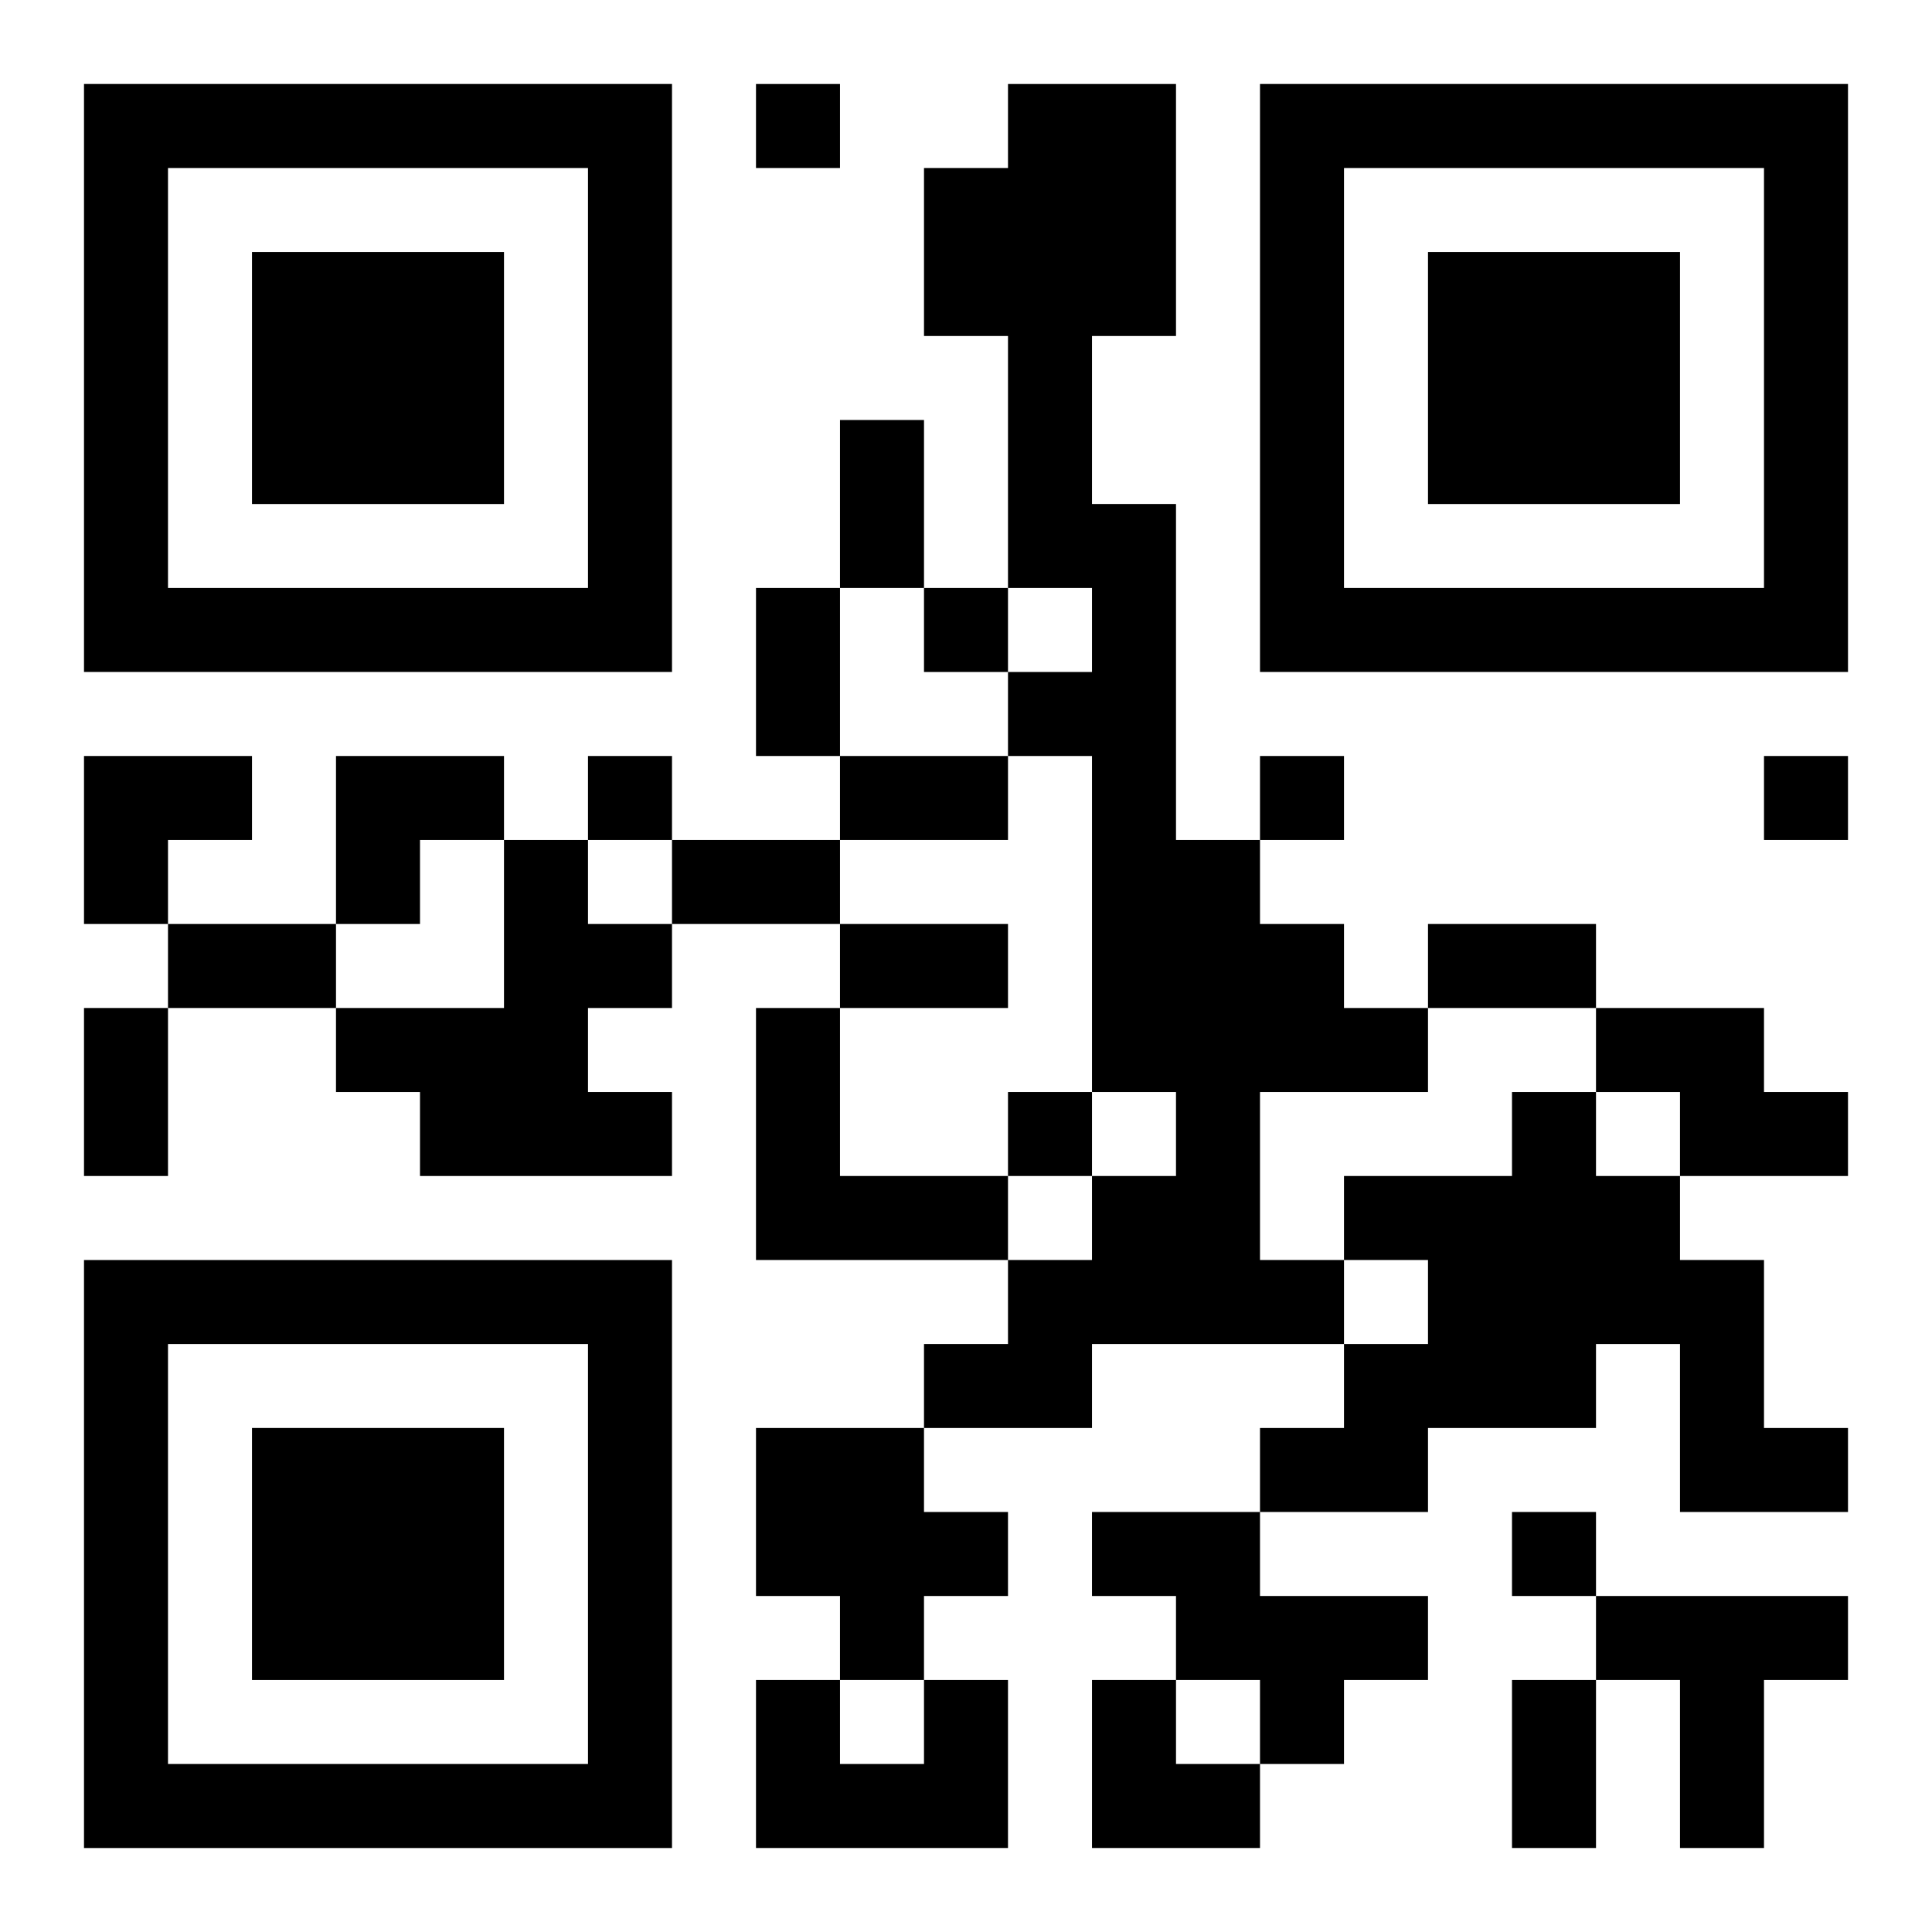
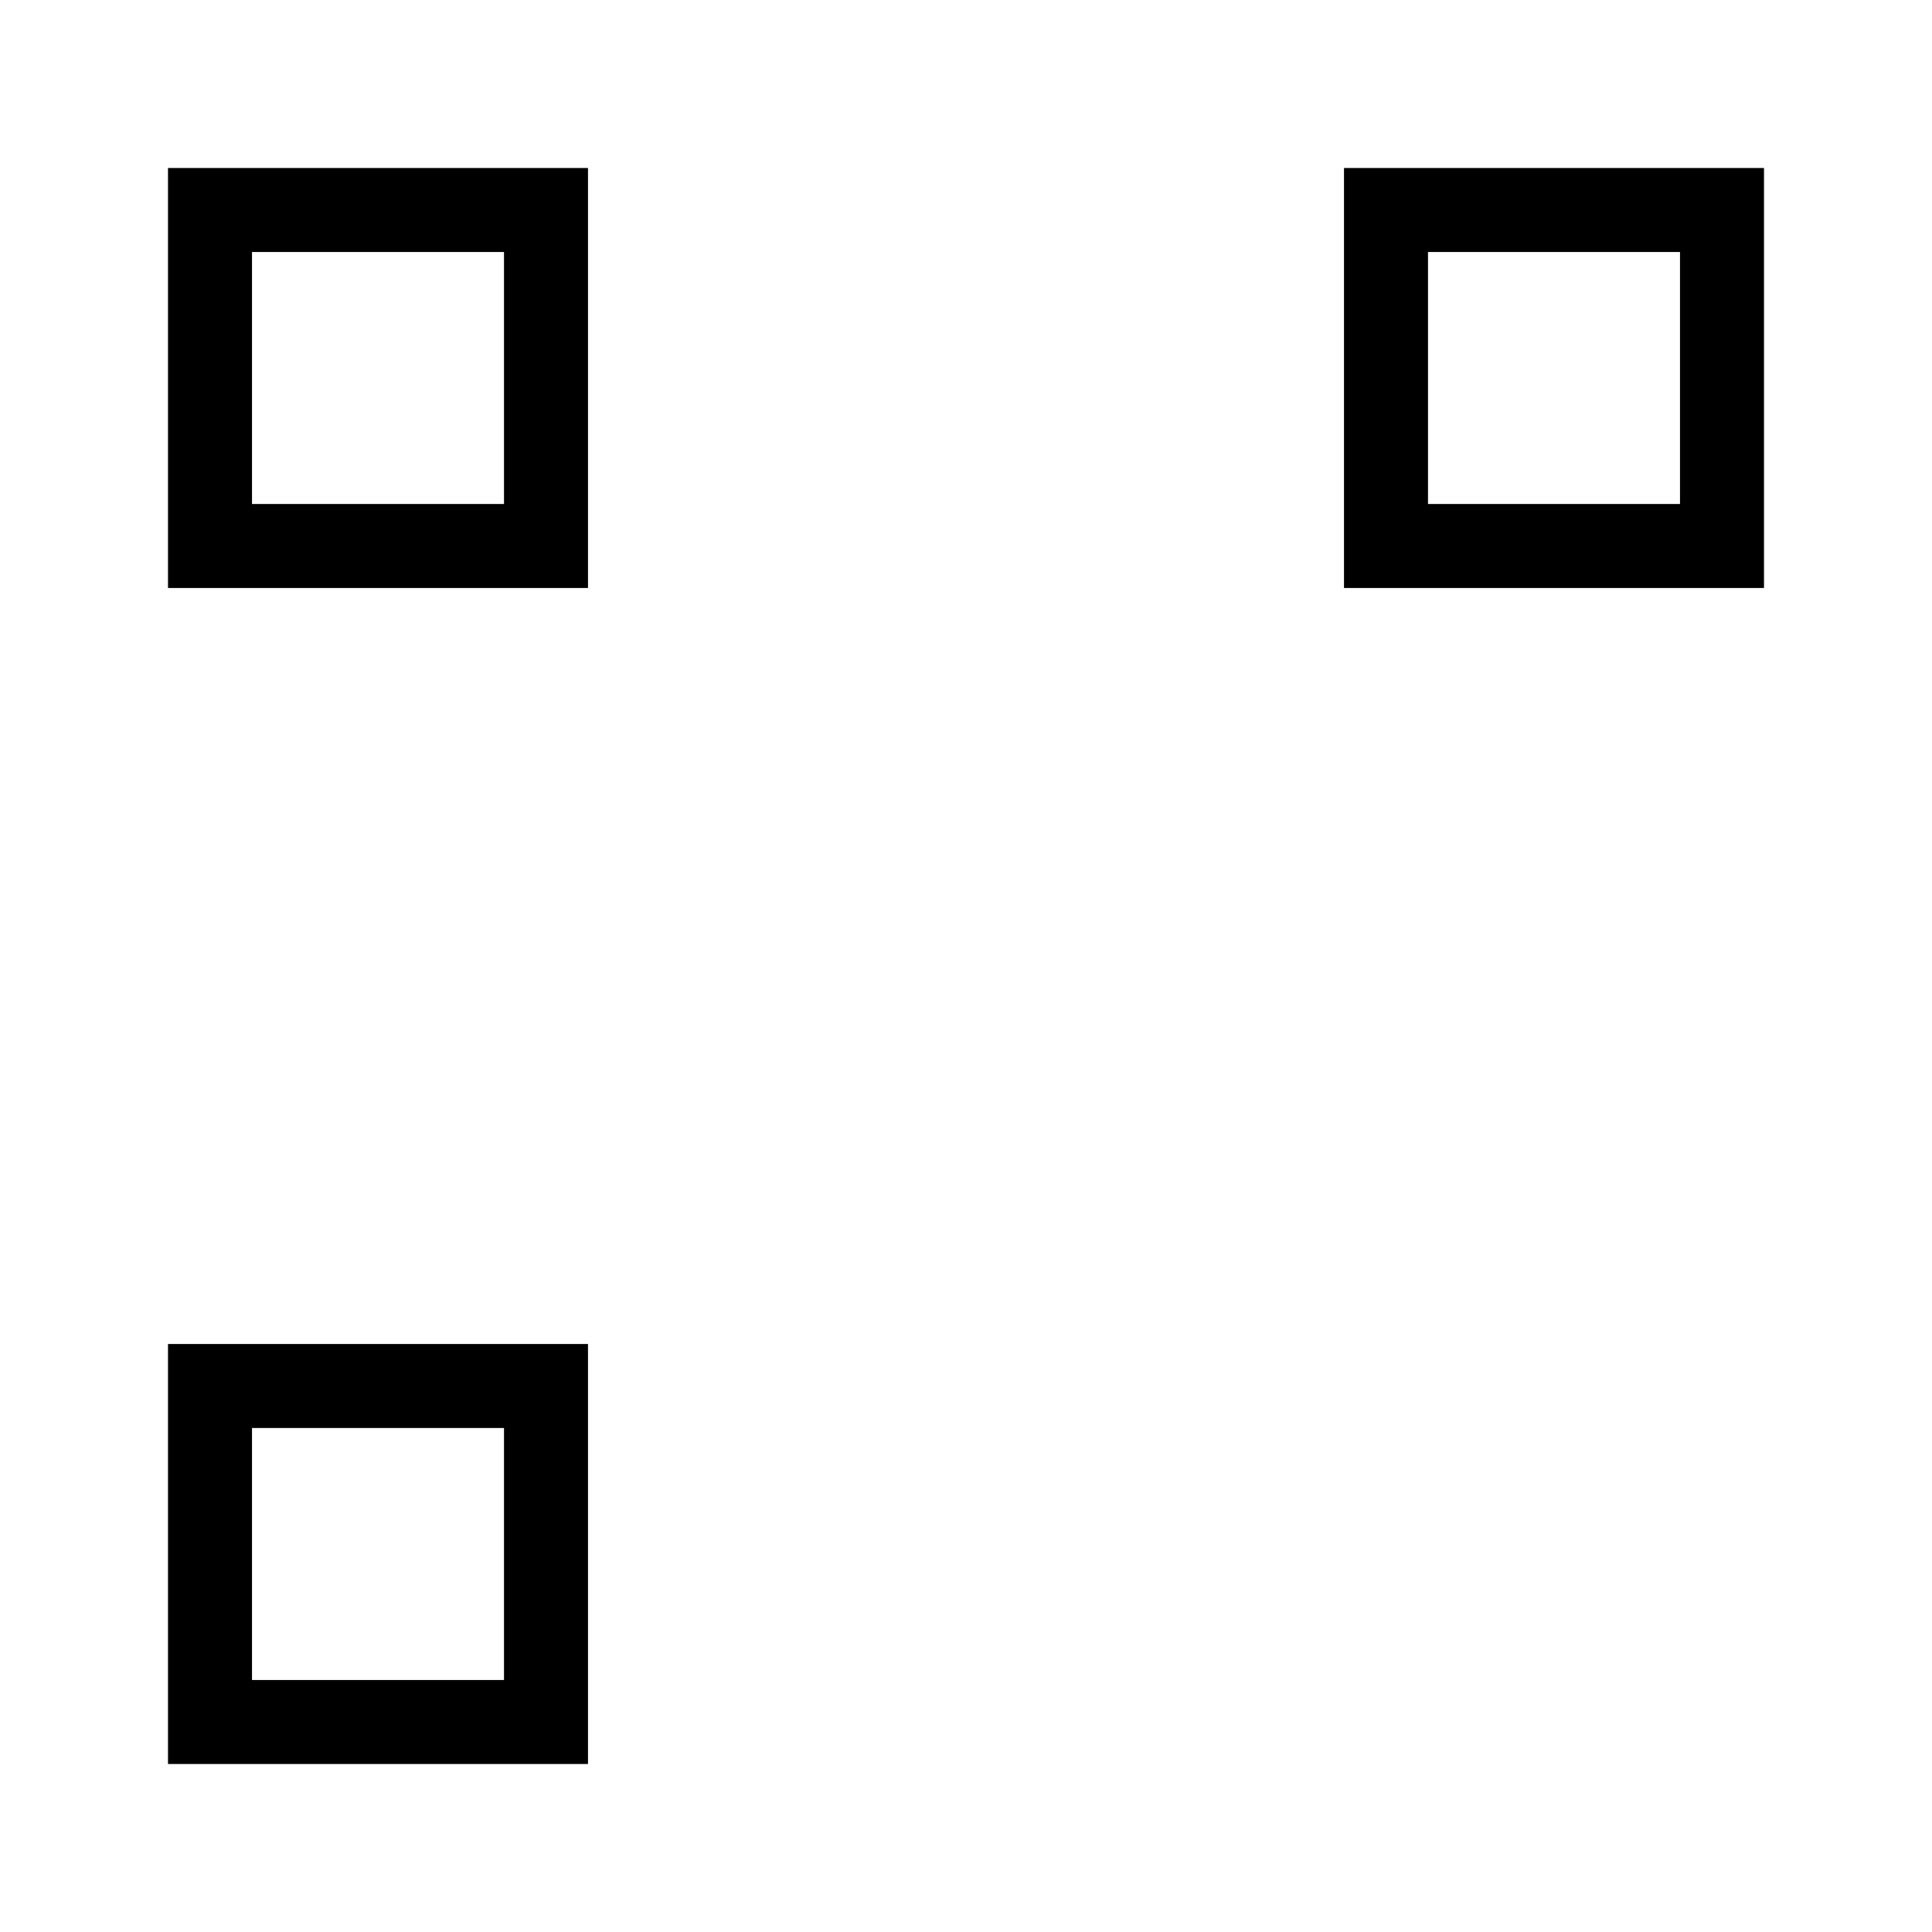
<svg xmlns="http://www.w3.org/2000/svg" xmlns:xlink="http://www.w3.org/1999/xlink" width="250" height="250" baseProfile="full" version="1.1" viewBox="-1 -1 23 23">
  <symbol id="a">
-     <path d="m0 7v7h7v-7h-7zm1 1h5v5h-5v-5zm1 1v3h3v-3h-3z" />
+     <path d="m0 7v7h7h-7zm1 1h5v5h-5v-5zm1 1v3h3v-3h-3z" />
  </symbol>
  <use y="-7" xlink:href="#a" />
  <use y="7" xlink:href="#a" />
  <use x="14" y="-7" xlink:href="#a" />
-   <path d="m11 0h2v3h-1v2h1v4h1v1h1v1h1v1h-2v2h1v1h-3v1h-2v-1h1v-1h1v-1h1v-1h-1v-4h-1v-1h1v-1h-1v-3h-1v-2h1v-1m-6 9h1v1h1v1h-1v1h1v1h-3v-1h-1v-1h2v-2m3 2h1v2h2v1h-3v-3m10 0h2v1h1v1h-2v-1h-1v-1m-1 1h1v1h1v1h1v2h1v1h-2v-2h-1v1h-2v1h-2v-1h1v-1h1v-1h-1v-1h2v-1m-9 4h2v1h1v1h-1v1h-1v-1h-1v-2m4 1h2v1h2v1h-1v1h-1v-1h-1v-1h-1v-1m6 1h3v1h-1v2h-1v-2h-1v-1m-8 1h1v2h-3v-2h1v1h1v-1m-2-19v1h1v-1h-1m2 6v1h1v-1h-1m-4 2v1h1v-1h-1m8 0v1h1v-1h-1m6 0v1h1v-1h-1m-9 4v1h1v-1h-1m6 5v1h1v-1h-1m-8-13h1v2h-1v-2m-1 2h1v2h-1v-2m1 2h2v1h-2v-1m-2 1h2v1h-2v-1m-6 1h2v1h-2v-1m8 0h2v1h-2v-1m7 0h2v1h-2v-1m-16 1h1v2h-1v-2m17 8h1v2h-1v-2m-17-11h2v1h-1v1h-1zm3 0h2v1h-1v1h-1zm9 11h1v1h1v1h-2z" />
</svg>